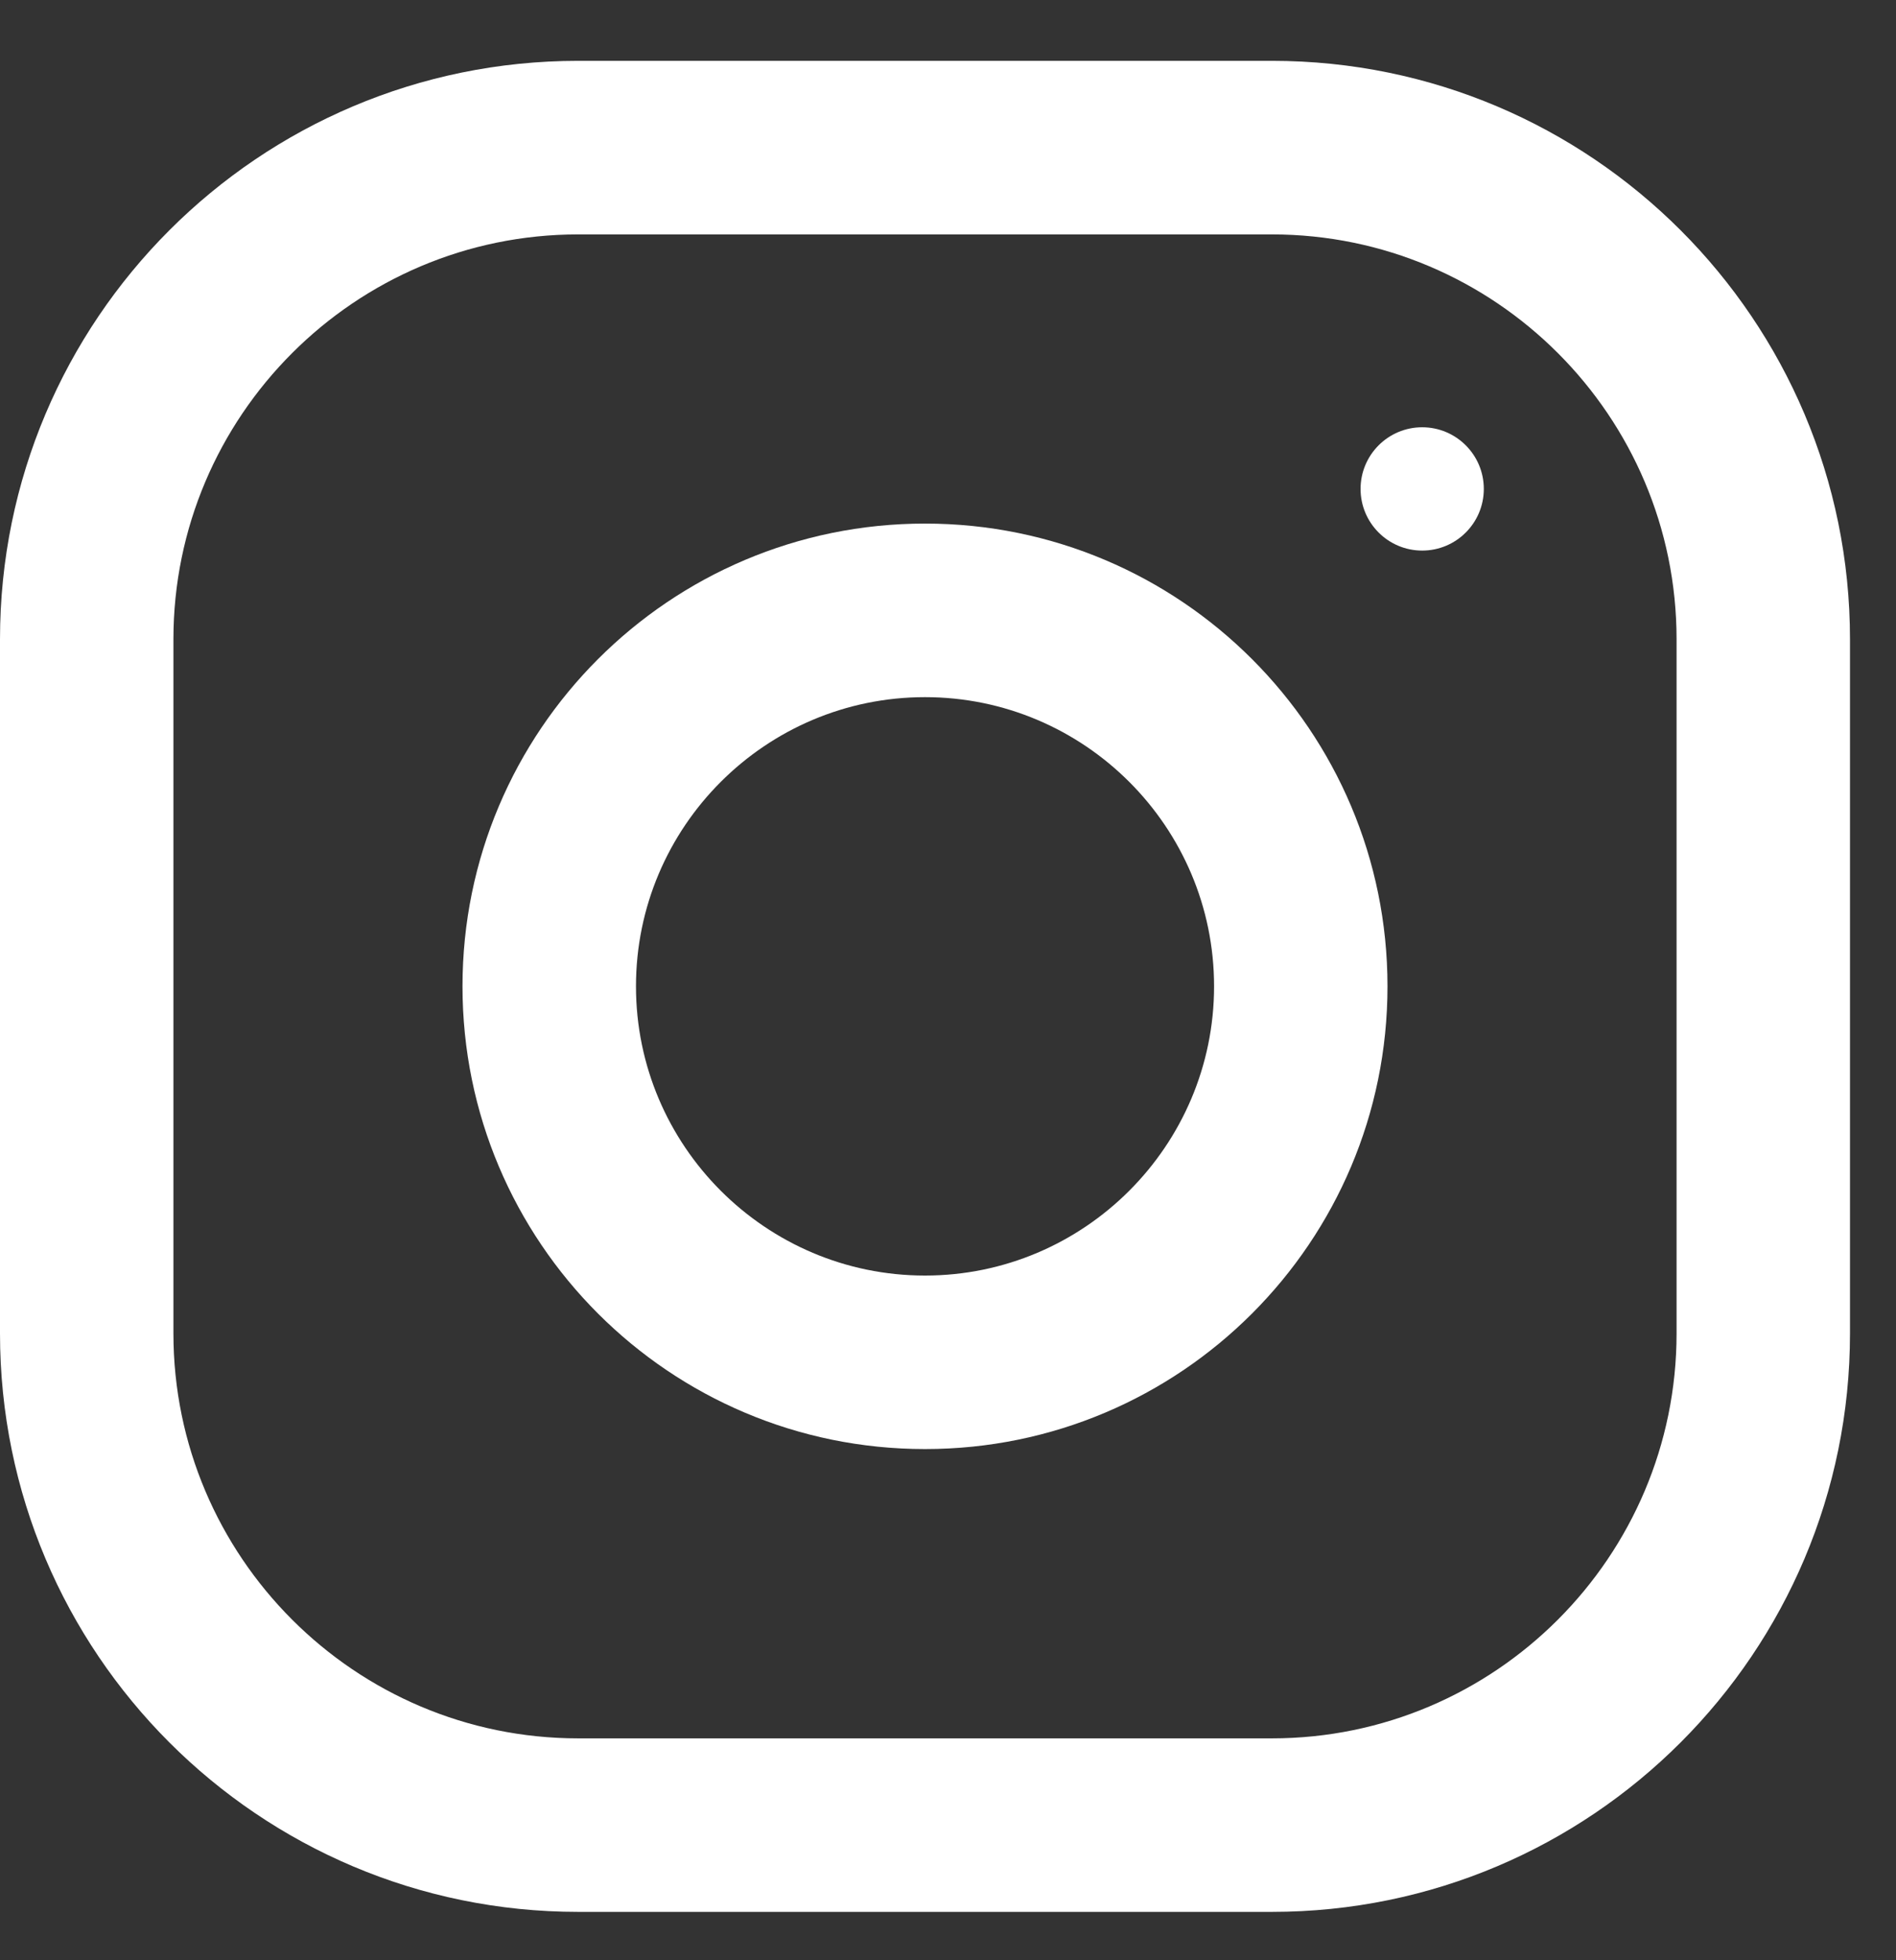
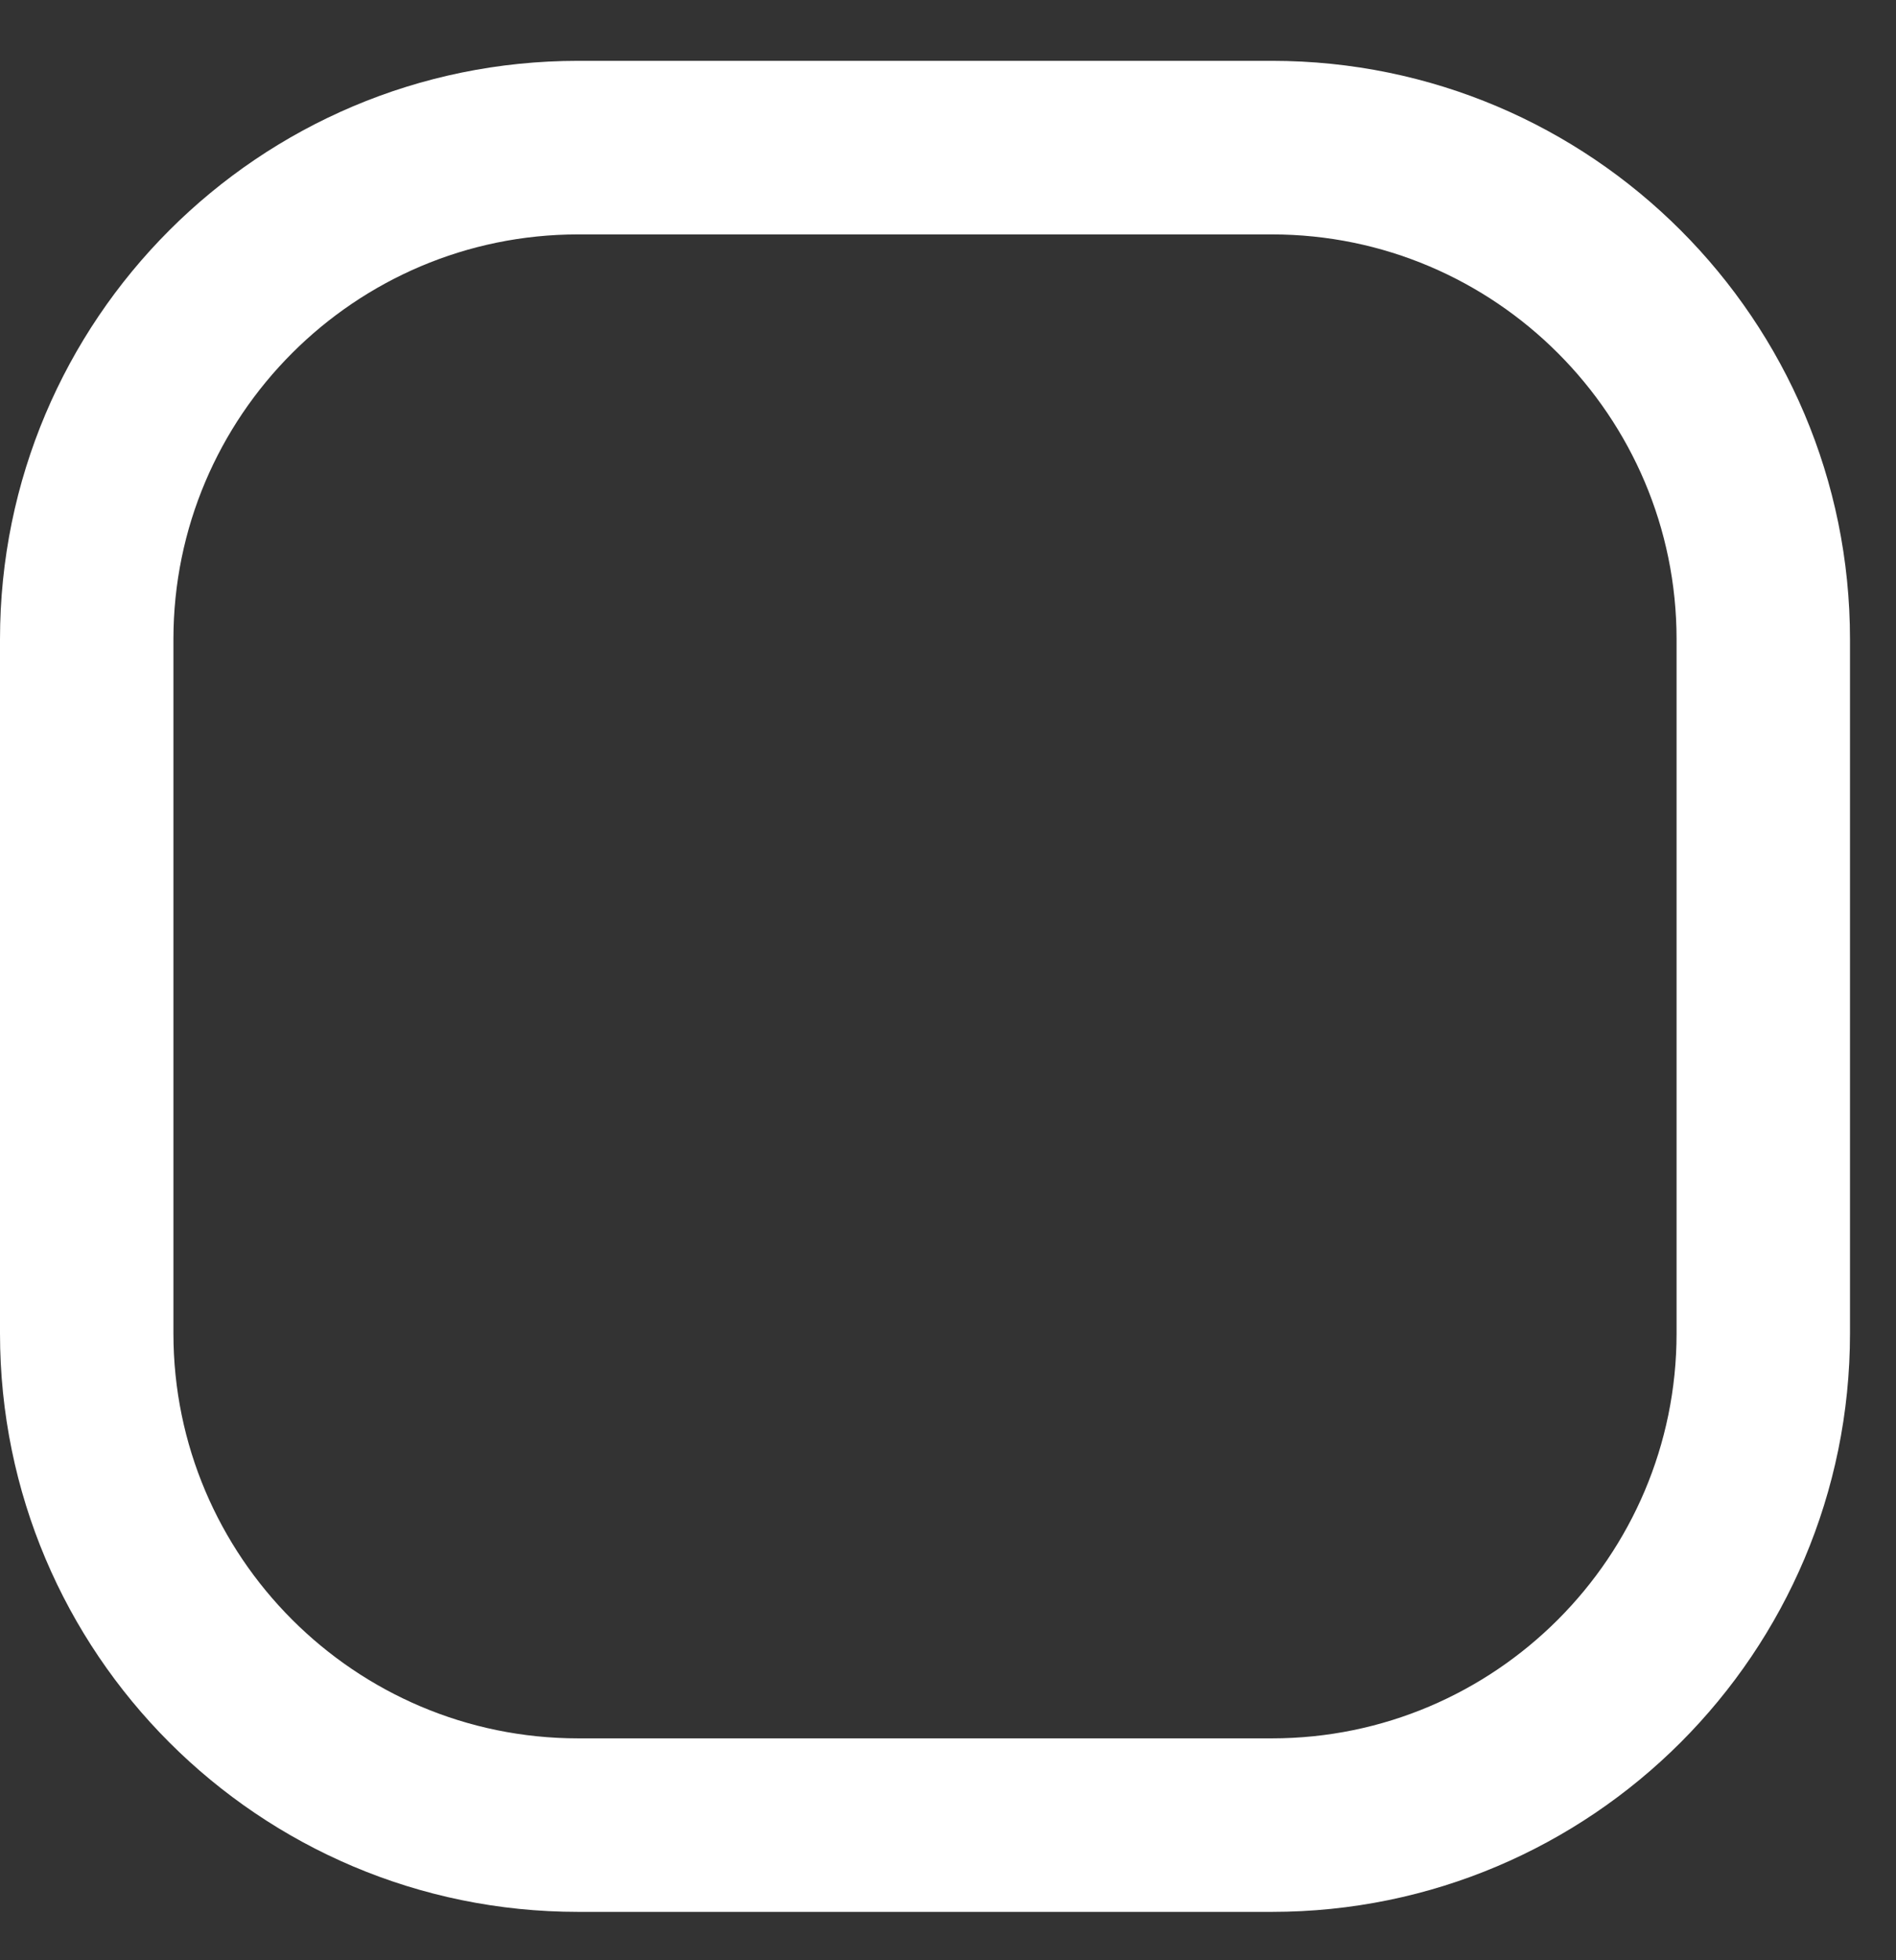
<svg xmlns="http://www.w3.org/2000/svg" width="30" height="31" viewBox="0 0 30 31" fill="none">
  <rect x="0" y="0" width="30" height="31" fill="#333333" stroke="none" />
  <path fill-rule="evenodd" clip-rule="evenodd" d="M9.148 0.962H20.125C25.176 0.962 29.272 5.059 29.272 10.11V21.087C29.272 26.138 25.176 30.235 20.125 30.235H9.148C4.096 30.235 0 26.138 0 21.087V10.11C0 5.059 4.096 0.962 9.148 0.962ZM20.125 27.491C23.656 27.491 26.528 24.618 26.528 21.087V10.11C26.528 6.579 23.656 3.707 20.125 3.707H9.148C5.617 3.707 2.744 6.579 2.744 10.11V21.087C2.744 24.618 5.617 27.491 9.148 27.491H20.125Z" fill="white" />
-   <path fill-rule="evenodd" clip-rule="evenodd" d="M7.318 15.598C7.318 11.557 10.595 8.28 14.636 8.28C18.678 8.28 21.954 11.557 21.954 15.598C21.954 19.64 18.678 22.916 14.636 22.916C10.595 22.916 7.318 19.64 7.318 15.598ZM10.063 15.598C10.063 18.119 12.115 20.172 14.636 20.172C17.157 20.172 19.21 18.119 19.21 15.598C19.21 13.075 17.157 11.025 14.636 11.025C12.115 11.025 10.063 13.075 10.063 15.598Z" fill="white" />
-   <circle cx="22.503" cy="7.732" r="0.975" fill="white" />
</svg>